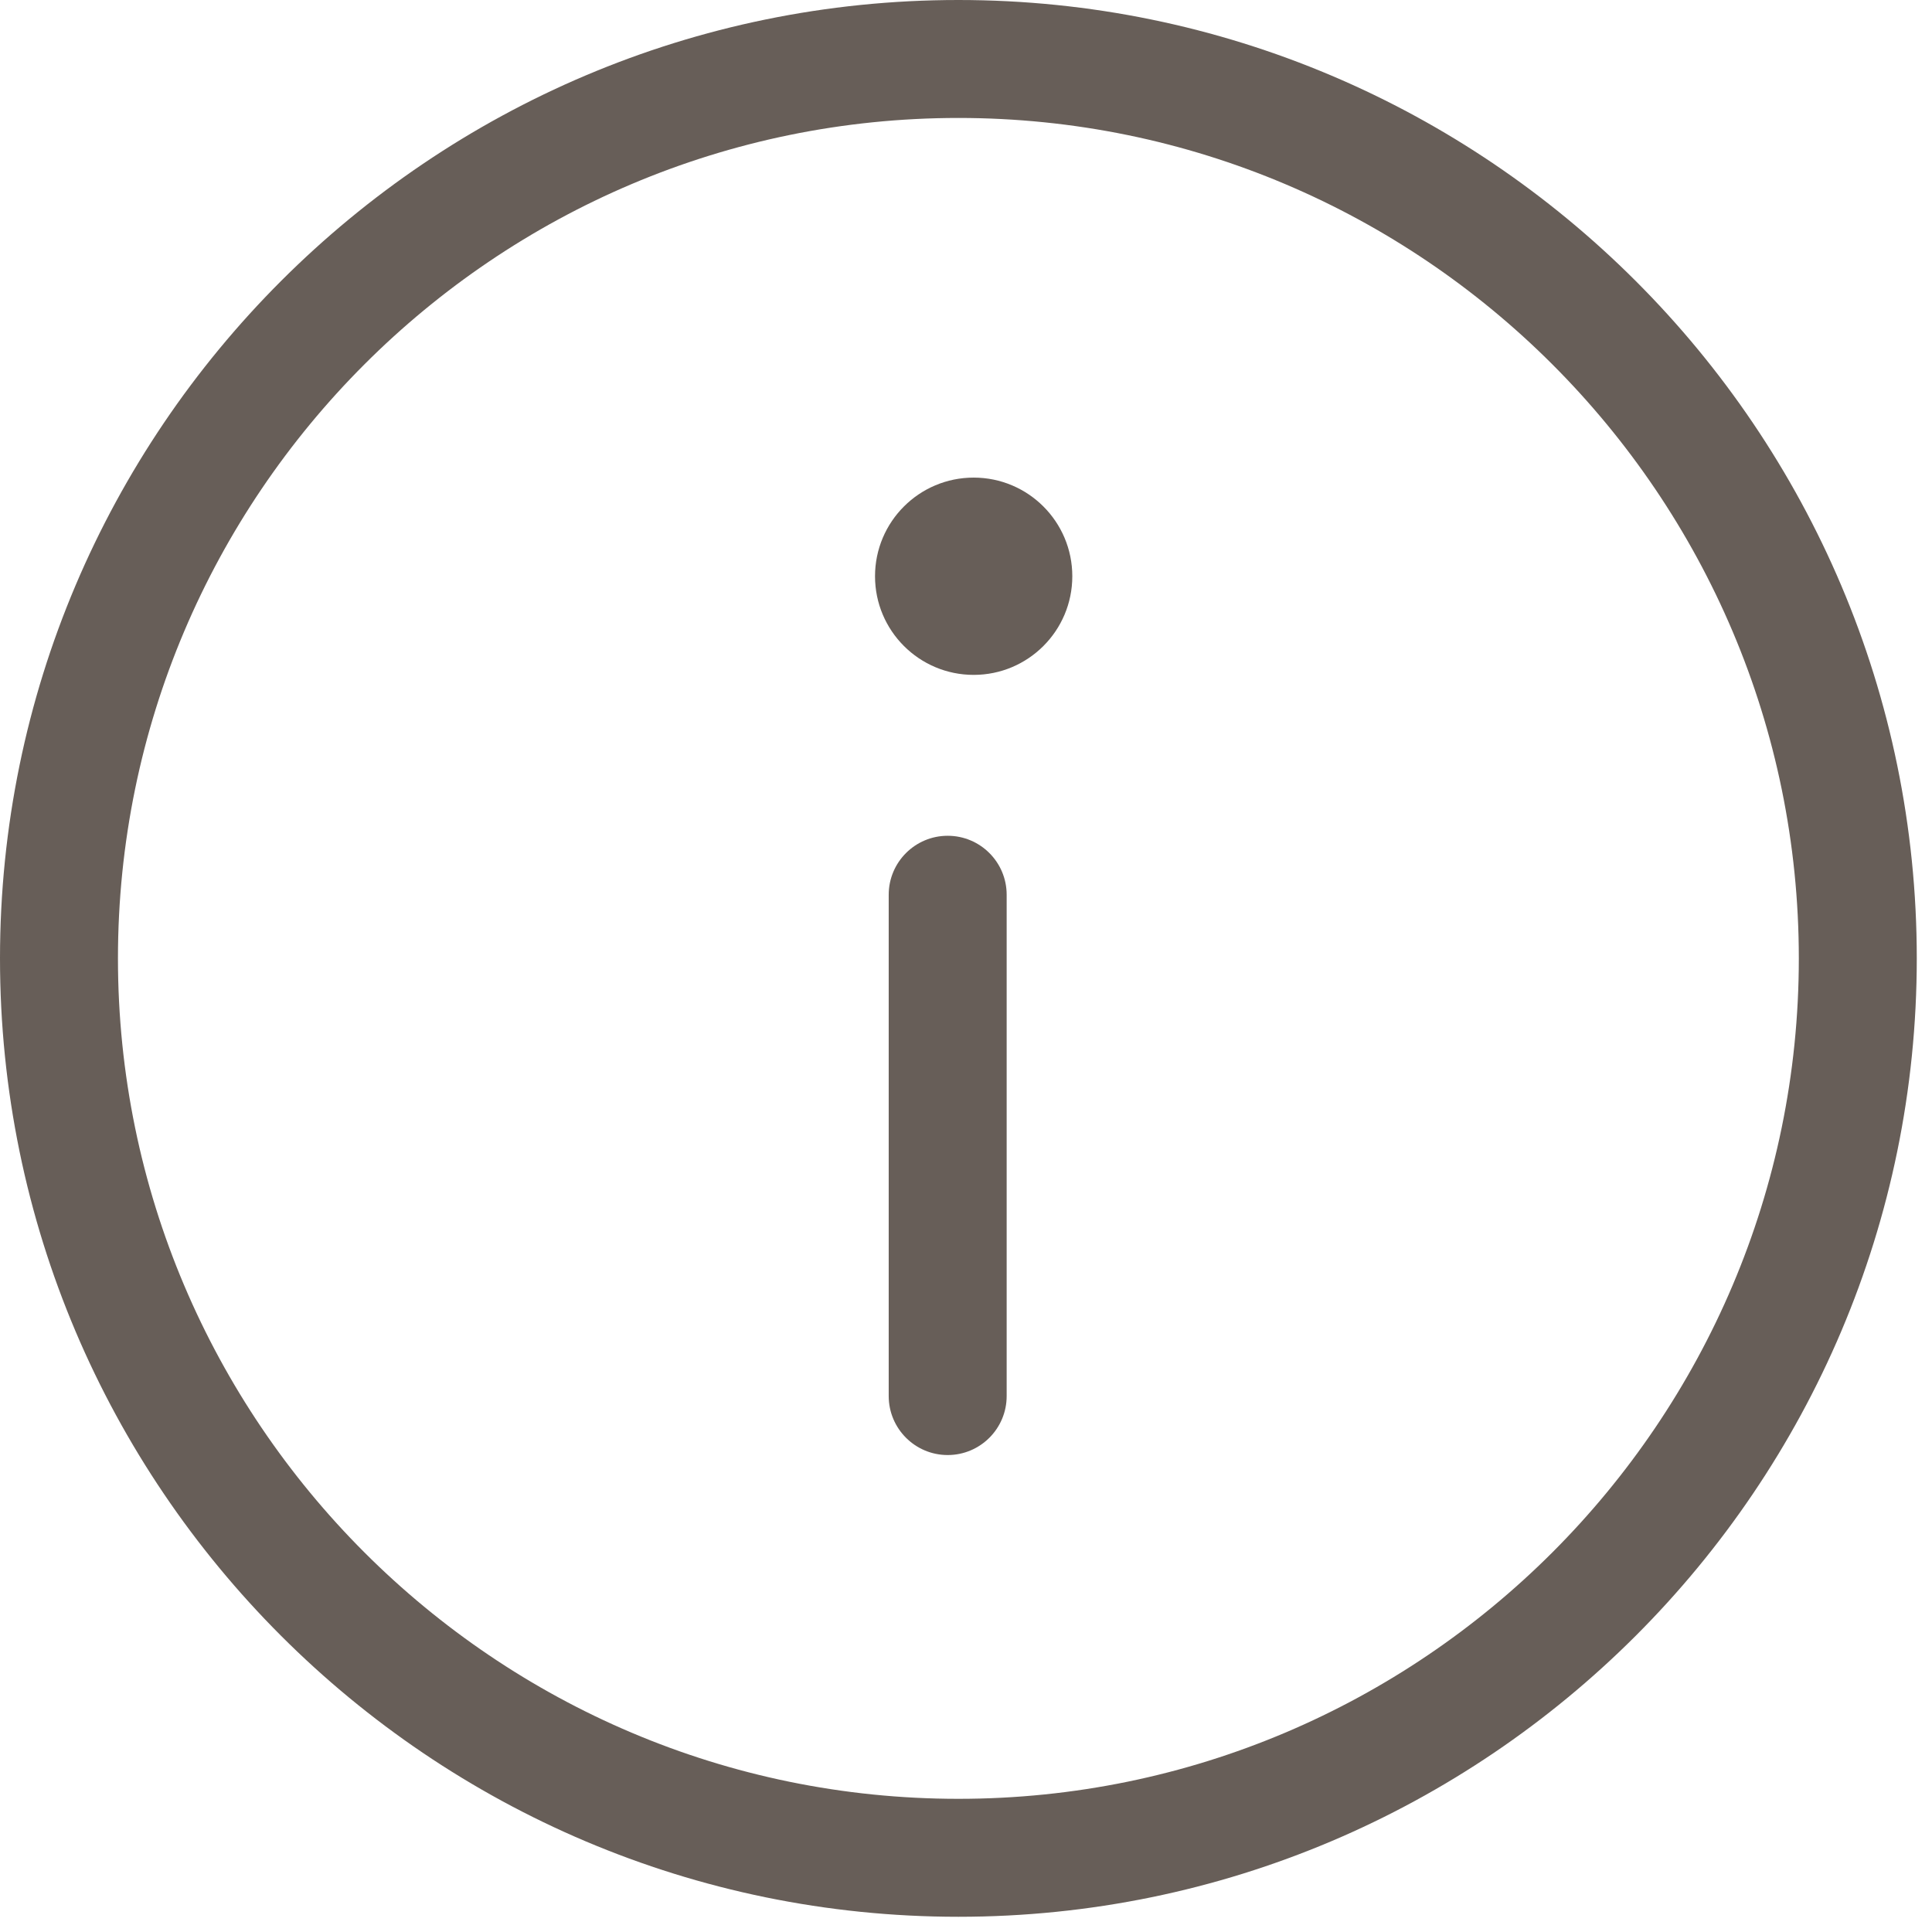
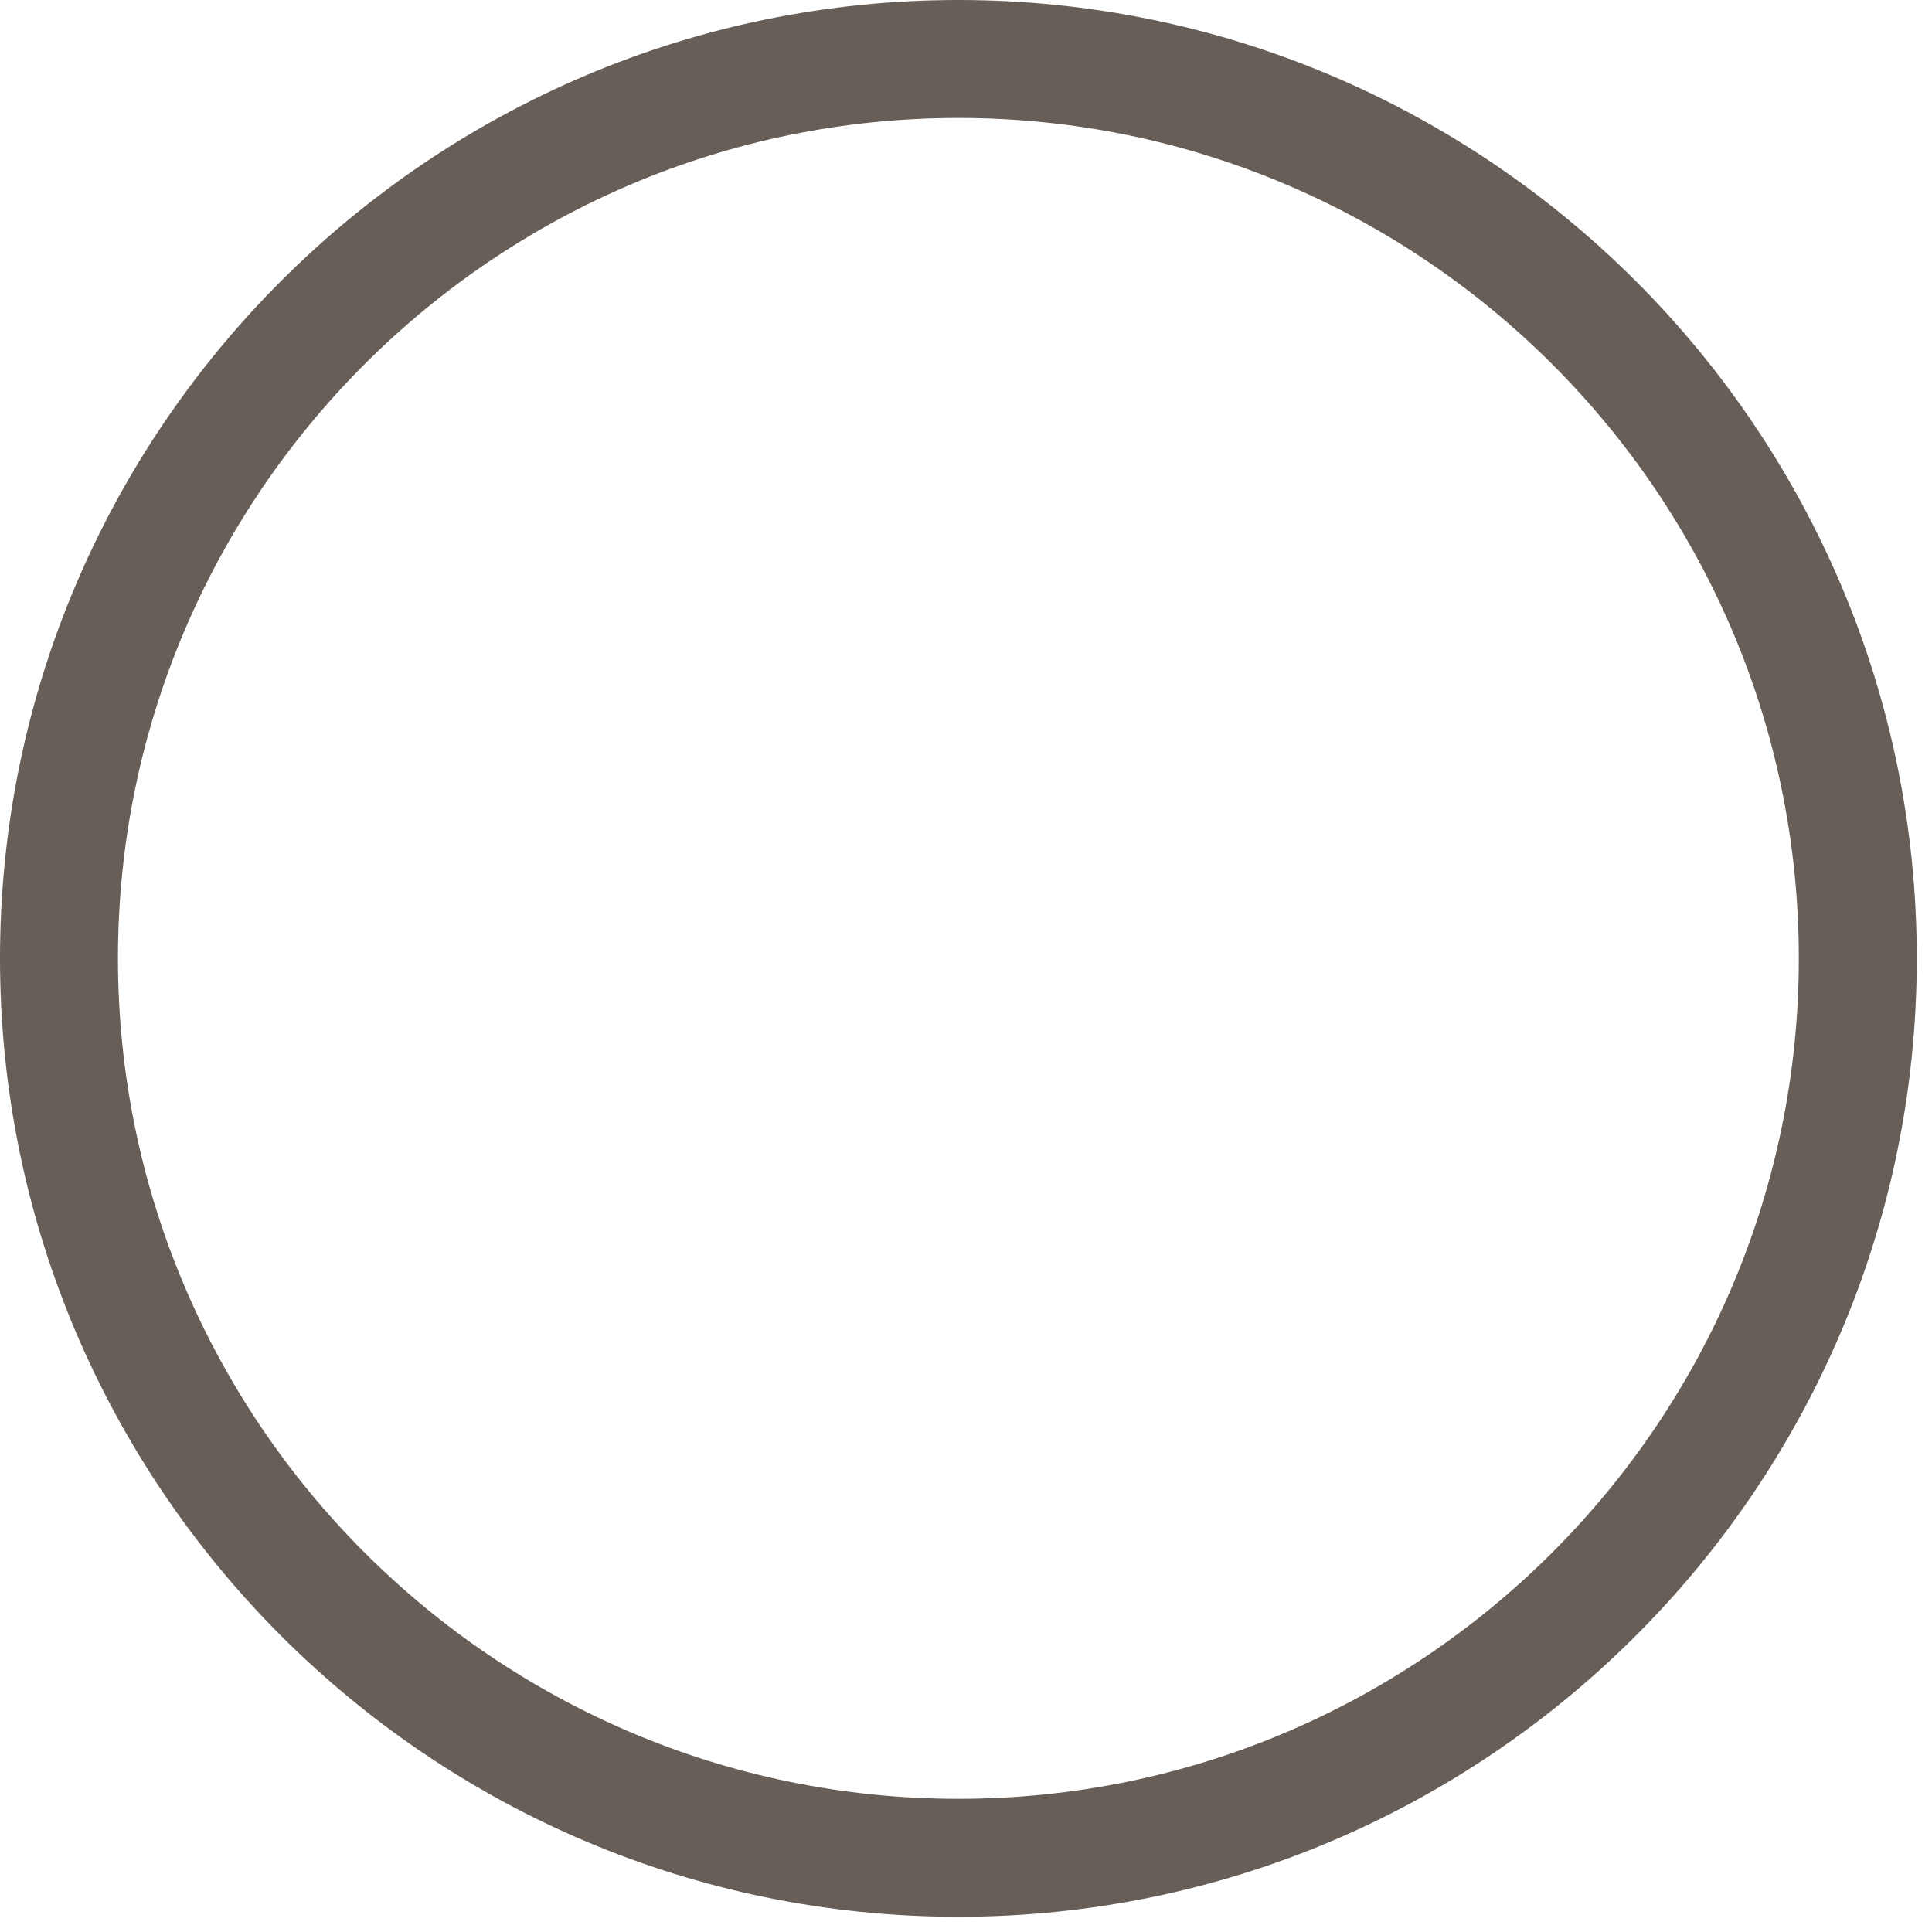
<svg xmlns="http://www.w3.org/2000/svg" xmlns:ns1="http://sodipodi.sourceforge.net/DTD/sodipodi-0.dtd" xmlns:ns2="http://www.inkscape.org/namespaces/inkscape" version="1.1" id="Capa_1" x="0px" y="0px" viewBox="0 0 2.031 2.031" xml:space="preserve" width="16" height="16" ns1:docname="info.svg" ns2:version="0.92.3 (2405546, 2018-03-11)">
  <defs id="defs45" />
  <ns1:namedview pagecolor="#ffffff" bordercolor="#666666" borderopacity="1" objecttolerance="10" gridtolerance="10" guidetolerance="10" ns2:pageopacity="0" ns2:pageshadow="2" ns2:window-width="2560" ns2:window-height="1377" id="namedview43" showgrid="false" ns2:zoom="0.4609375" ns2:cx="256" ns2:cy="256" ns2:window-x="-8" ns2:window-y="-8" ns2:window-maximized="1" ns2:current-layer="Capa_1" />
  <g id="g10" transform="scale(0.031)">
    <g id="g8">
      <path d="M 32.5,0 C 14.58,0 0,14.579 0,32.5 0,50.421 14.58,65 32.5,65 50.42,65 65,50.421 65,32.5 65,14.579 50.42,0 32.5,0 Z m 0,61 C 16.785,61 4,48.215 4,32.5 4,16.785 16.785,4 32.5,4 48.215,4 61,16.785 61,32.5 61,48.215 48.215,61 32.5,61 Z" id="path2" ns2:connector-curvature="0" style="fill:#675e58" />
-       <circle cx="33.018" cy="19.541" r="3.345" id="circle4" style="fill:#675e58" />
-       <path d="m 32.137,28.342 c -1.104,0 -2,0.896 -2,2 v 17 c 0,1.104 0.896,2 2,2 1.104,0 2,-0.896 2,-2 v -17 c 0,-1.105 -0.896,-2 -2,-2 z" id="path6" ns2:connector-curvature="0" style="fill:#675e58" />
    </g>
  </g>
  <g id="g12" transform="scale(0.031)">
</g>
  <g id="g14" transform="scale(0.031)">
</g>
  <g id="g16" transform="scale(0.031)">
</g>
  <g id="g18" transform="scale(0.031)">
</g>
  <g id="g20" transform="scale(0.031)">
</g>
  <g id="g22" transform="scale(0.031)">
</g>
  <g id="g24" transform="scale(0.031)">
</g>
  <g id="g26" transform="scale(0.031)">
</g>
  <g id="g28" transform="scale(0.031)">
</g>
  <g id="g30" transform="scale(0.031)">
</g>
  <g id="g32" transform="scale(0.031)">
</g>
  <g id="g34" transform="scale(0.031)">
</g>
  <g id="g36" transform="scale(0.031)">
</g>
  <g id="g38" transform="scale(0.031)">
</g>
  <g id="g40" transform="scale(0.031)">
</g>
</svg>